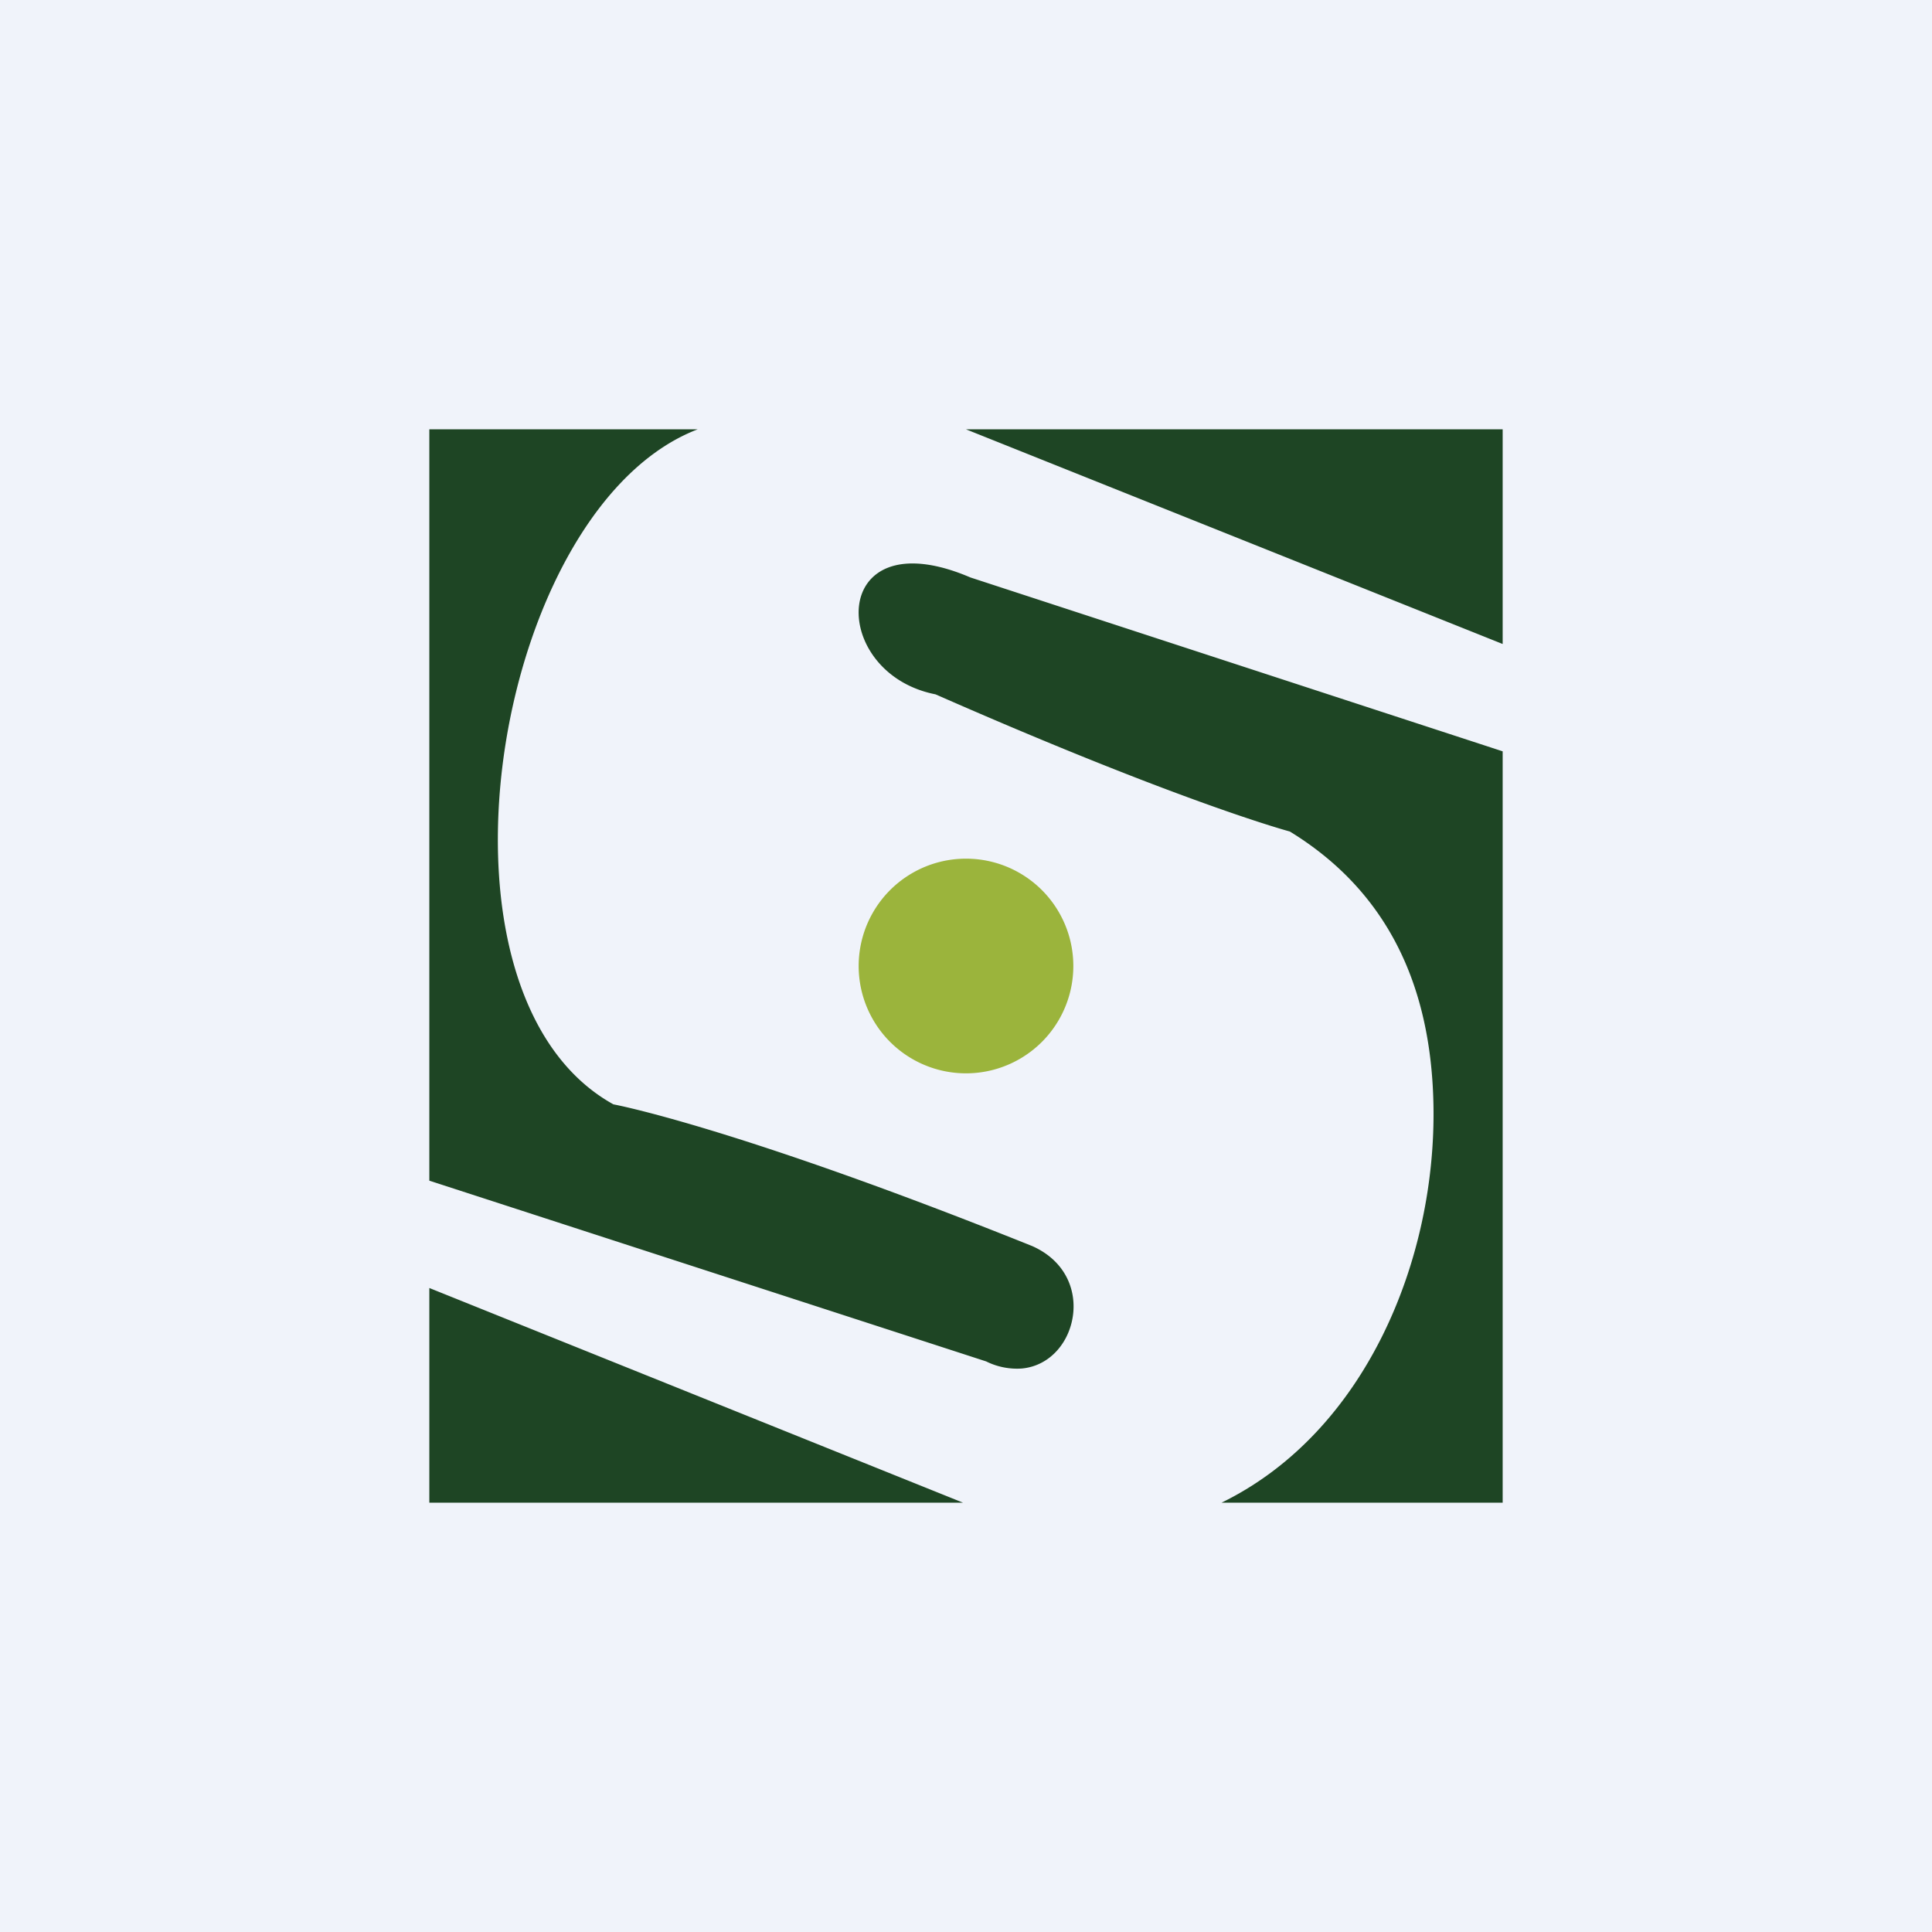
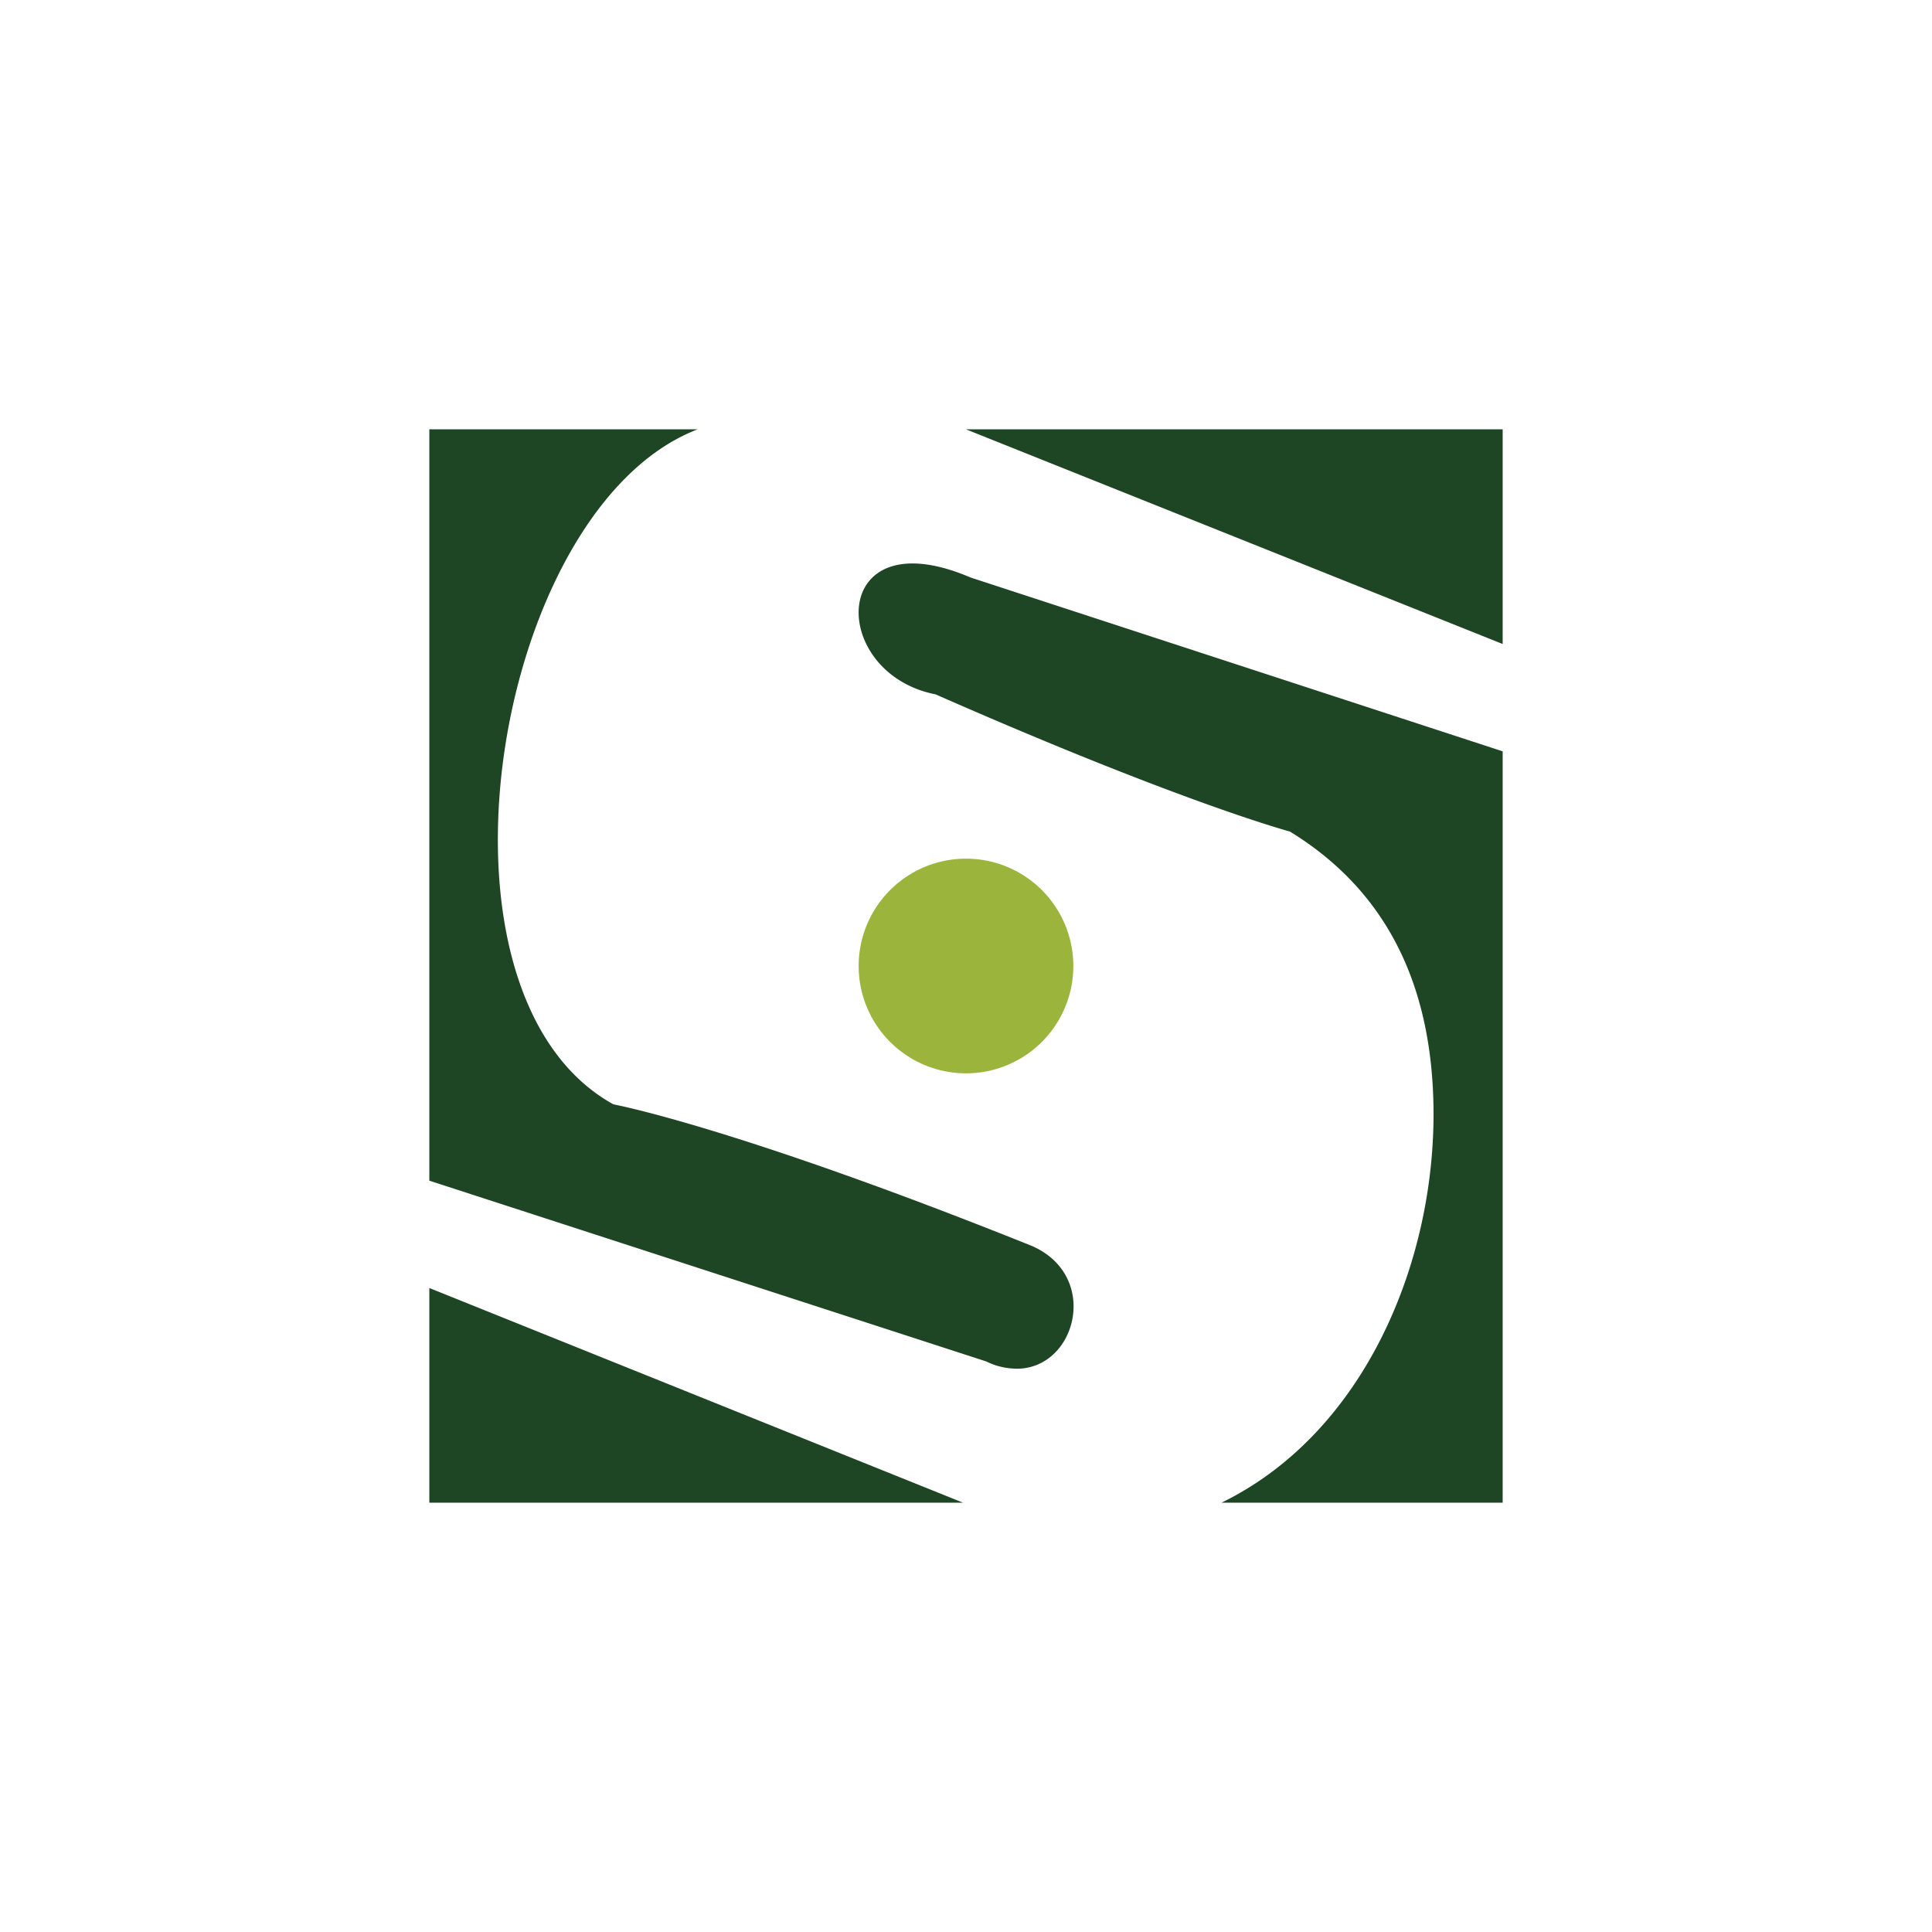
<svg xmlns="http://www.w3.org/2000/svg" width="18" height="18" fill="none">
-   <path fill="#F0F3FA" d="M0 0h18v18H0z" />
  <path fill-rule="evenodd" clip-rule="evenodd" d="M4 4h2.5c-1.12.43-1.839 2.175-1.861 3.747-.016 1.1.309 2.117 1.076 2.542 0 0 1.124.206 3.901 1.32.292.129.404.38.384.615-.022.261-.204.5-.479.526a.645.645 0 0 1-.333-.066L4 11V4Zm5 0h5v2L9 4Zm5 3v7h-2.619c1.344-.657 2.003-2.271 1.974-3.711-.023-1.163-.469-2.01-1.338-2.542 0 0-1-.266-3.301-1.278-.458-.09-.706-.44-.716-.743-.009-.261.16-.486.525-.476.142.004.313.043.516.13L14 7ZM4 14v-2l4.972 2H4Z" fill="#1E4524" />
  <path fill-rule="evenodd" clip-rule="evenodd" d="M9 8a1 1 0 1 1 0 2 1 1 0 0 1 0-2Z" fill="#9BB43C" />
</svg>